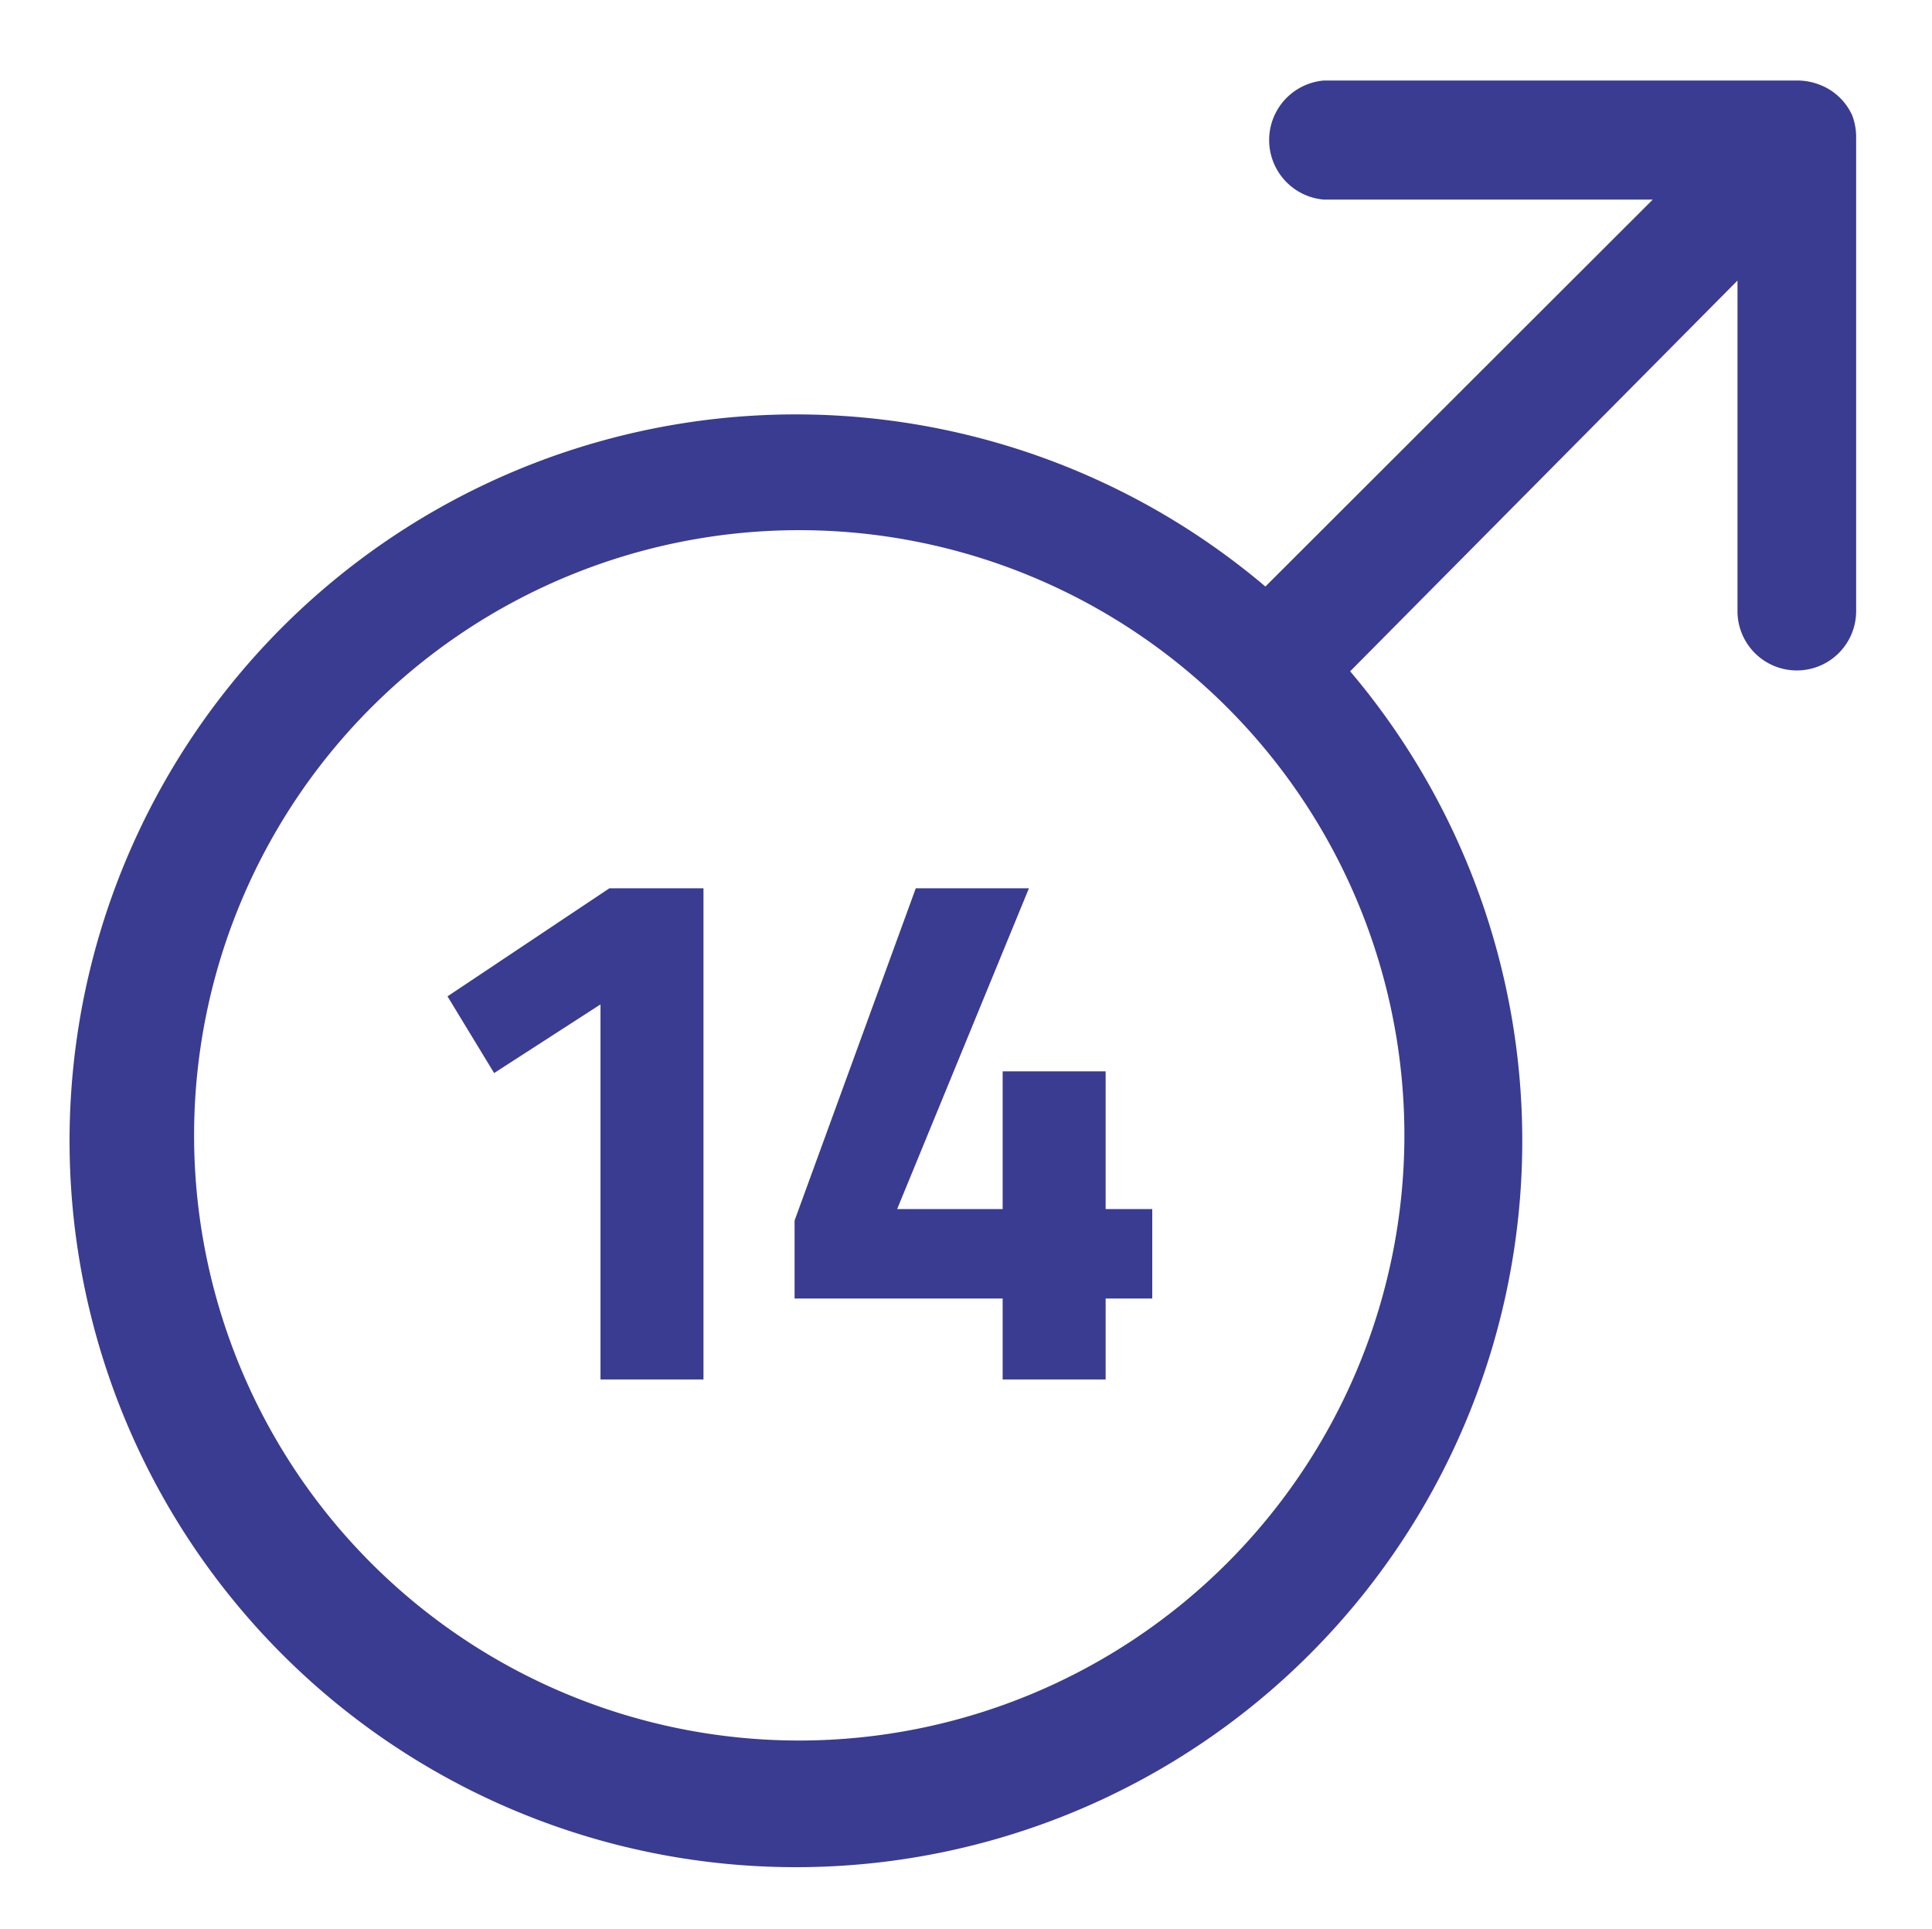
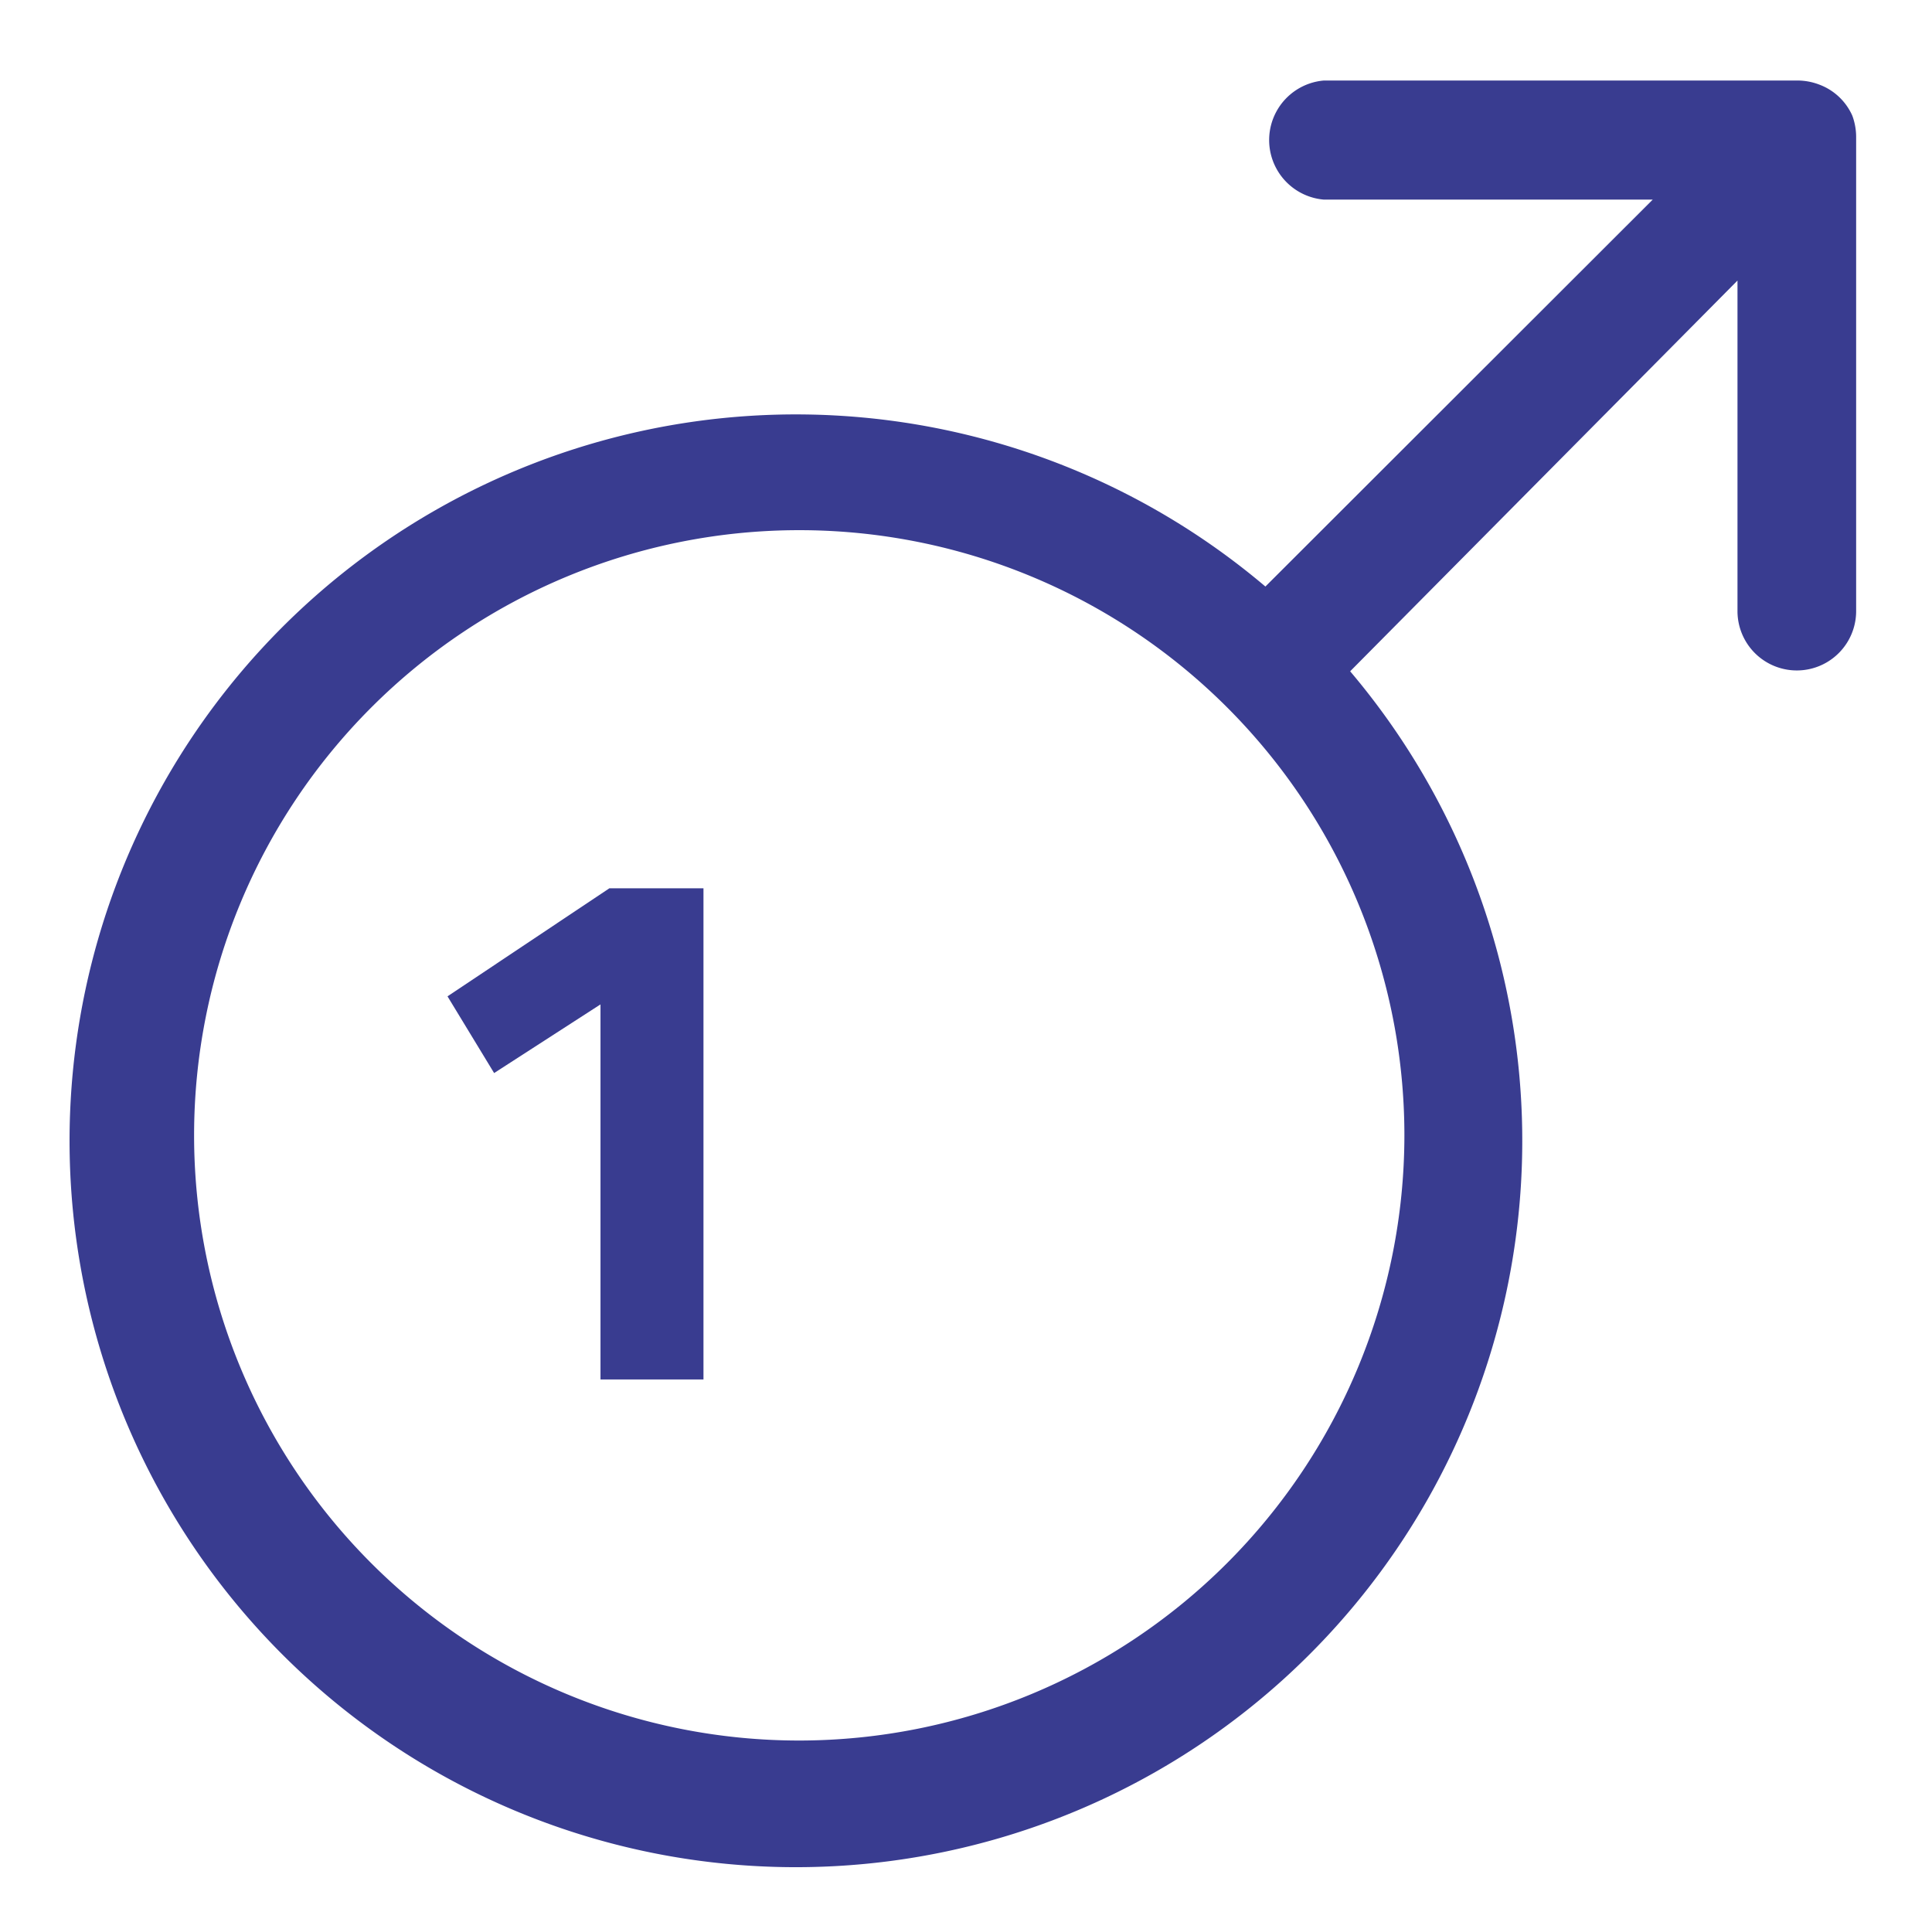
<svg xmlns="http://www.w3.org/2000/svg" id="Ebene_1" data-name="Ebene 1" viewBox="0 0 45.59 45.51">
  <defs>
    <style>.cls-1{fill:#393c90;}</style>
  </defs>
  <path class="cls-1" d="M43.71,2.73v0A1.38,1.38,0,0,0,42.94,2h0a1.45,1.45,0,0,0-.51-.1H31.24a1.41,1.41,0,0,0,0,2.81H39l-9.14,9.13a17.14,17.14,0,1,0,2,2L41,6.62v7.8a1.4,1.4,0,0,0,2.8,0V3.25A1.46,1.46,0,0,0,43.71,2.73ZM18.86,41.07A14.28,14.28,0,1,1,33.14,26.79,14.29,14.29,0,0,1,18.86,41.07Z" />
  <polygon class="cls-1" points="10.56 23.51 11.66 25.32 14.17 23.7 14.17 32.55 16.6 32.55 16.6 20.96 14.38 20.96 10.56 23.51" />
-   <polygon class="cls-1" points="26.09 25.28 23.66 25.28 23.66 28.53 21.17 28.53 24.28 20.96 21.61 20.96 18.75 28.8 18.75 30.64 23.66 30.64 23.66 32.55 26.09 32.55 26.09 30.64 27.19 30.64 27.19 28.53 26.09 28.53 26.09 25.28" />
</svg>